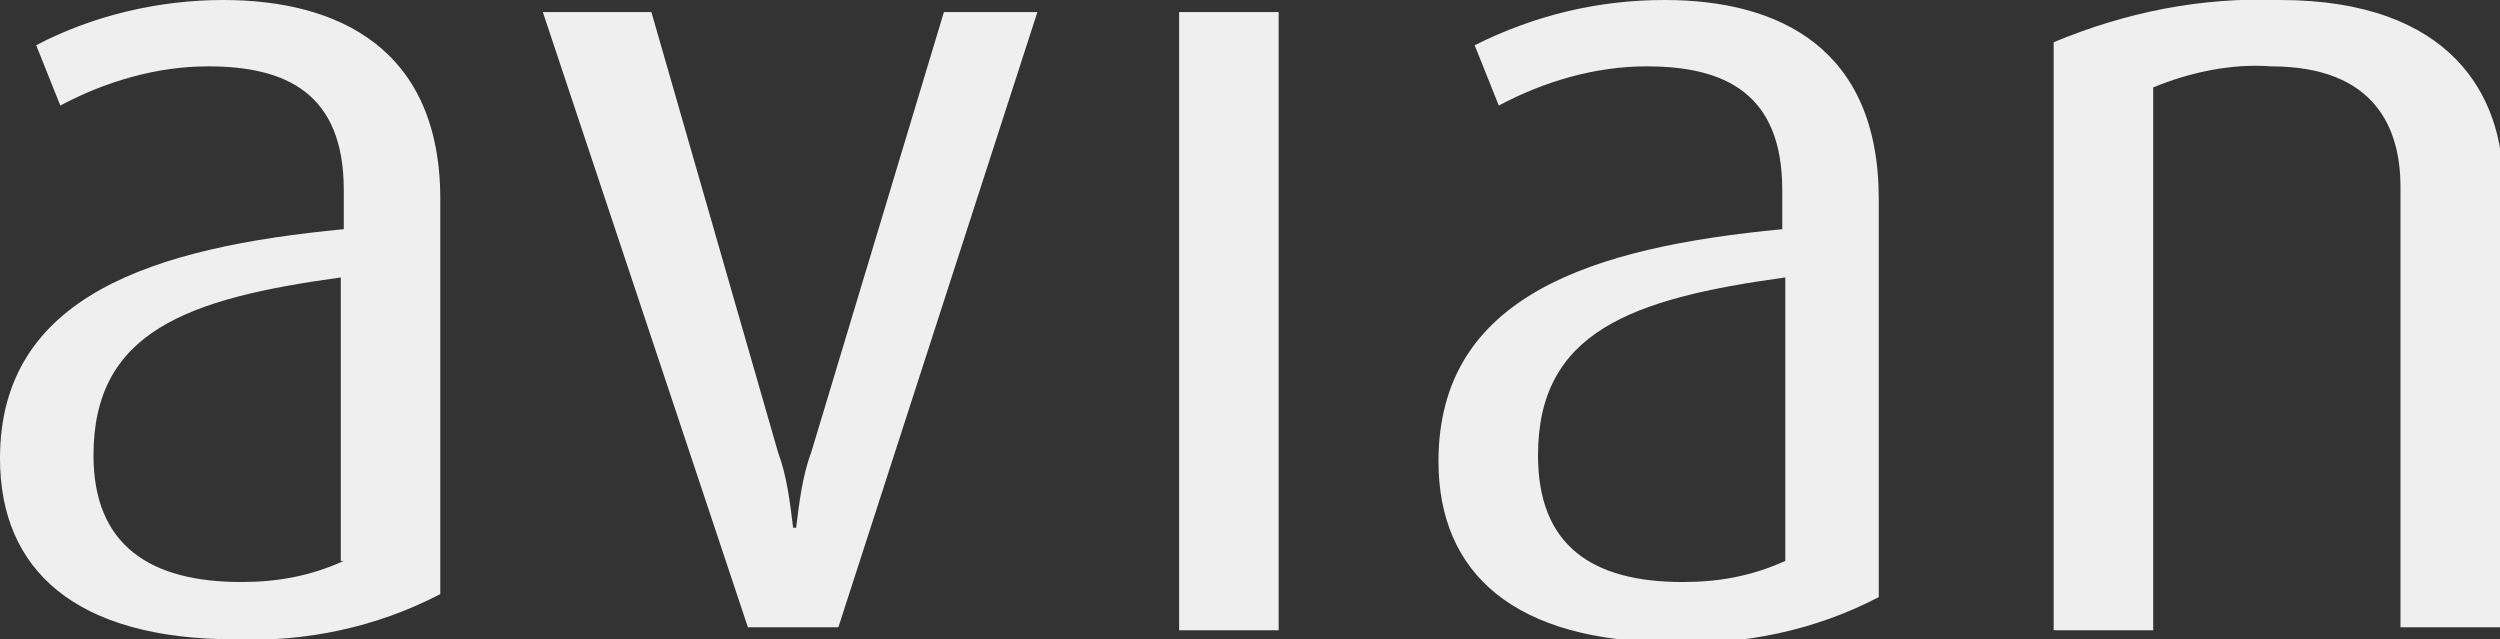
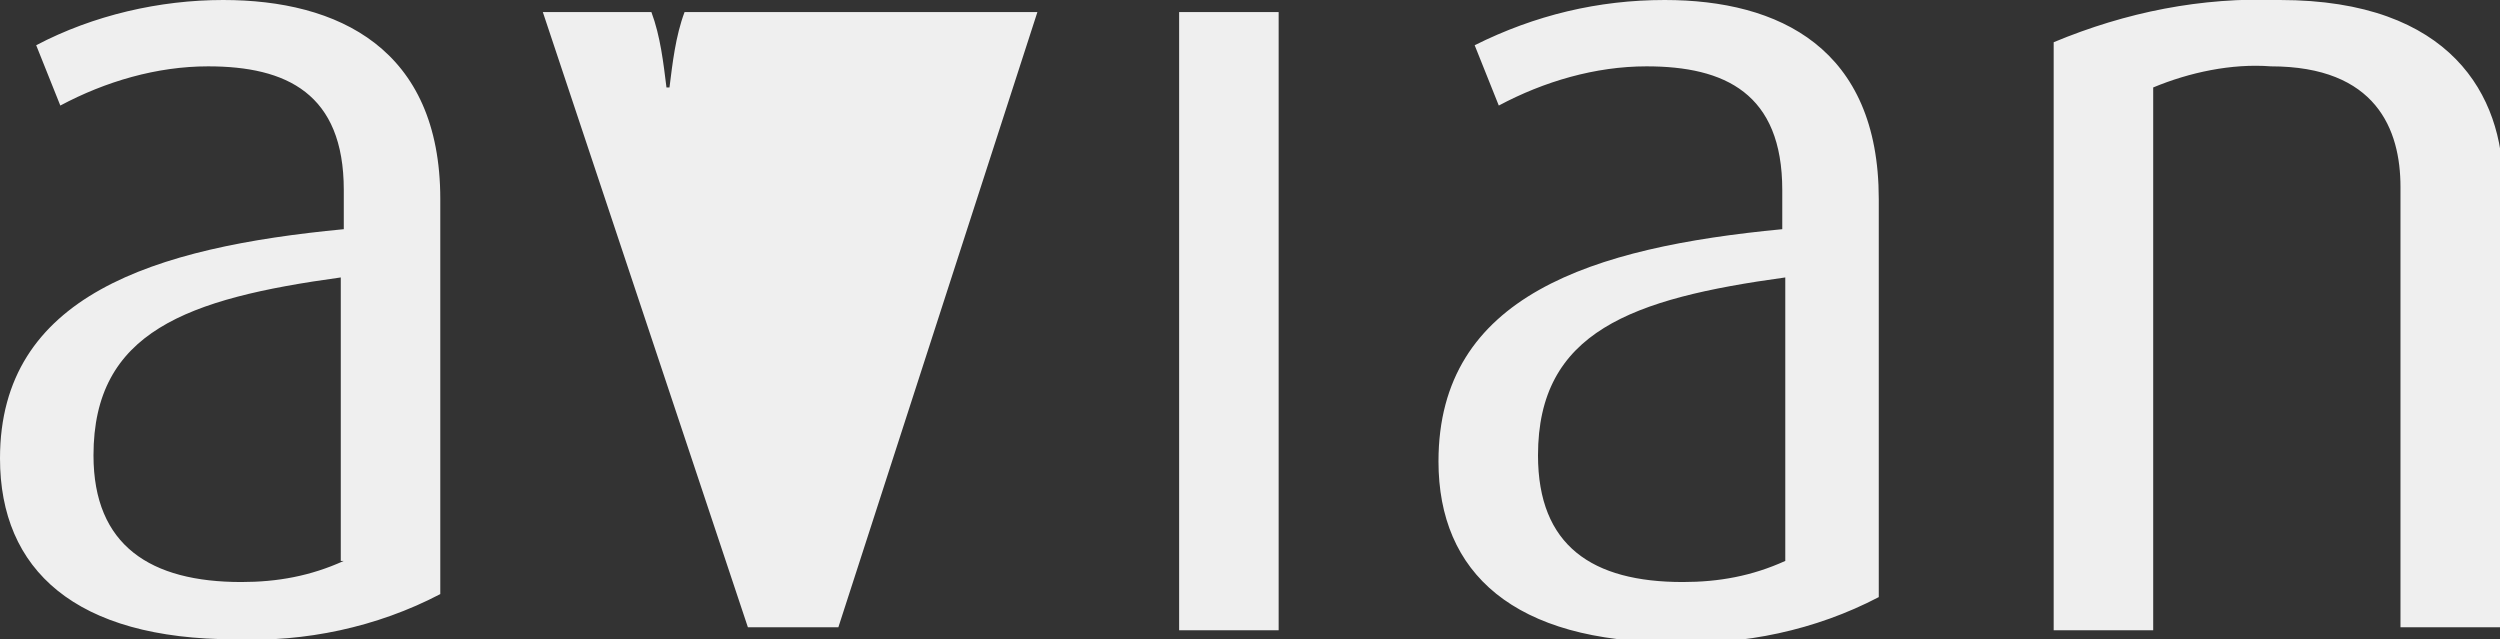
<svg xmlns="http://www.w3.org/2000/svg" viewBox="0 0 82.9 21.2">
  <rect x="0" y="0" width="82.9" height="21.2" fill="#333333" stroke="none" />
-   <path d="M27.8 20.8h-3L18 .4h3.6L25.8 15c.3.8.4 1.7.5 2.5h.1c.1-.8.2-1.7.5-2.5L31.3.4h3.1l-6.6 20.4zM39.1.4h3.3v20.5h-3.3zm20.1 18.2c-1.1.5-2.2.7-3.4.7-3 0-4.8-1.2-4.8-4.2 0-4.1 3.1-5.2 8.2-5.9v9.4zM55.2 0c-2.2 0-4.3.5-6.3 1.5l.8 2c1.5-.8 3.2-1.3 4.9-1.3 2.6 0 4.5.9 4.5 4.1v1.3c-6.3.6-11.4 2.2-11.4 7.7 0 3.7 2.5 6 7.8 6 2.3.1 4.7-.4 6.8-1.5V6.6c0-5-3.3-6.6-7.1-6.6m27.7 20.8h-3.3V6.2c0-1.9-.8-4-4.3-4-1.3-.1-2.7.2-3.9.7v18h-3.3V1.4C70.5.4 73-.1 75.6 0 81.3 0 83 3.2 83 6.1l-.1 14.7zm-71.5-2.2c-1.1.5-2.2.7-3.4.7-3 0-4.9-1.2-4.9-4.2 0-4.1 3.1-5.2 8.2-5.9v9.4h.1zM7.4 0C5.3 0 3.1.5 1.2 1.5l.8 2c1.5-.8 3.2-1.3 4.9-1.3 2.6 0 4.5.9 4.5 4.1v1.3C5.1 8.2 0 9.8 0 15.2c0 3.7 2.5 6 7.8 6 2.3.1 4.7-.4 6.8-1.5V6.6c0-5-3.4-6.6-7.2-6.6" fill="#efefef" />
+   <path d="M27.8 20.8h-3L18 .4h3.6c.3.8.4 1.7.5 2.5h.1c.1-.8.2-1.7.5-2.5L31.3.4h3.1l-6.6 20.4zM39.1.4h3.3v20.5h-3.3zm20.1 18.2c-1.1.5-2.2.7-3.4.7-3 0-4.8-1.2-4.8-4.2 0-4.1 3.1-5.2 8.2-5.9v9.4zM55.2 0c-2.2 0-4.3.5-6.3 1.5l.8 2c1.5-.8 3.2-1.3 4.9-1.3 2.6 0 4.5.9 4.5 4.1v1.3c-6.3.6-11.4 2.2-11.4 7.7 0 3.7 2.5 6 7.8 6 2.3.1 4.7-.4 6.8-1.5V6.6c0-5-3.3-6.6-7.1-6.6m27.7 20.8h-3.3V6.2c0-1.9-.8-4-4.3-4-1.3-.1-2.7.2-3.9.7v18h-3.3V1.4C70.5.4 73-.1 75.6 0 81.3 0 83 3.2 83 6.1l-.1 14.7zm-71.5-2.2c-1.1.5-2.2.7-3.4.7-3 0-4.9-1.2-4.9-4.2 0-4.1 3.1-5.2 8.2-5.9v9.4h.1zM7.4 0C5.3 0 3.1.5 1.2 1.5l.8 2c1.5-.8 3.2-1.3 4.9-1.3 2.6 0 4.5.9 4.5 4.1v1.3C5.1 8.2 0 9.8 0 15.2c0 3.7 2.5 6 7.8 6 2.3.1 4.7-.4 6.8-1.5V6.6c0-5-3.4-6.6-7.2-6.6" fill="#efefef" />
</svg>